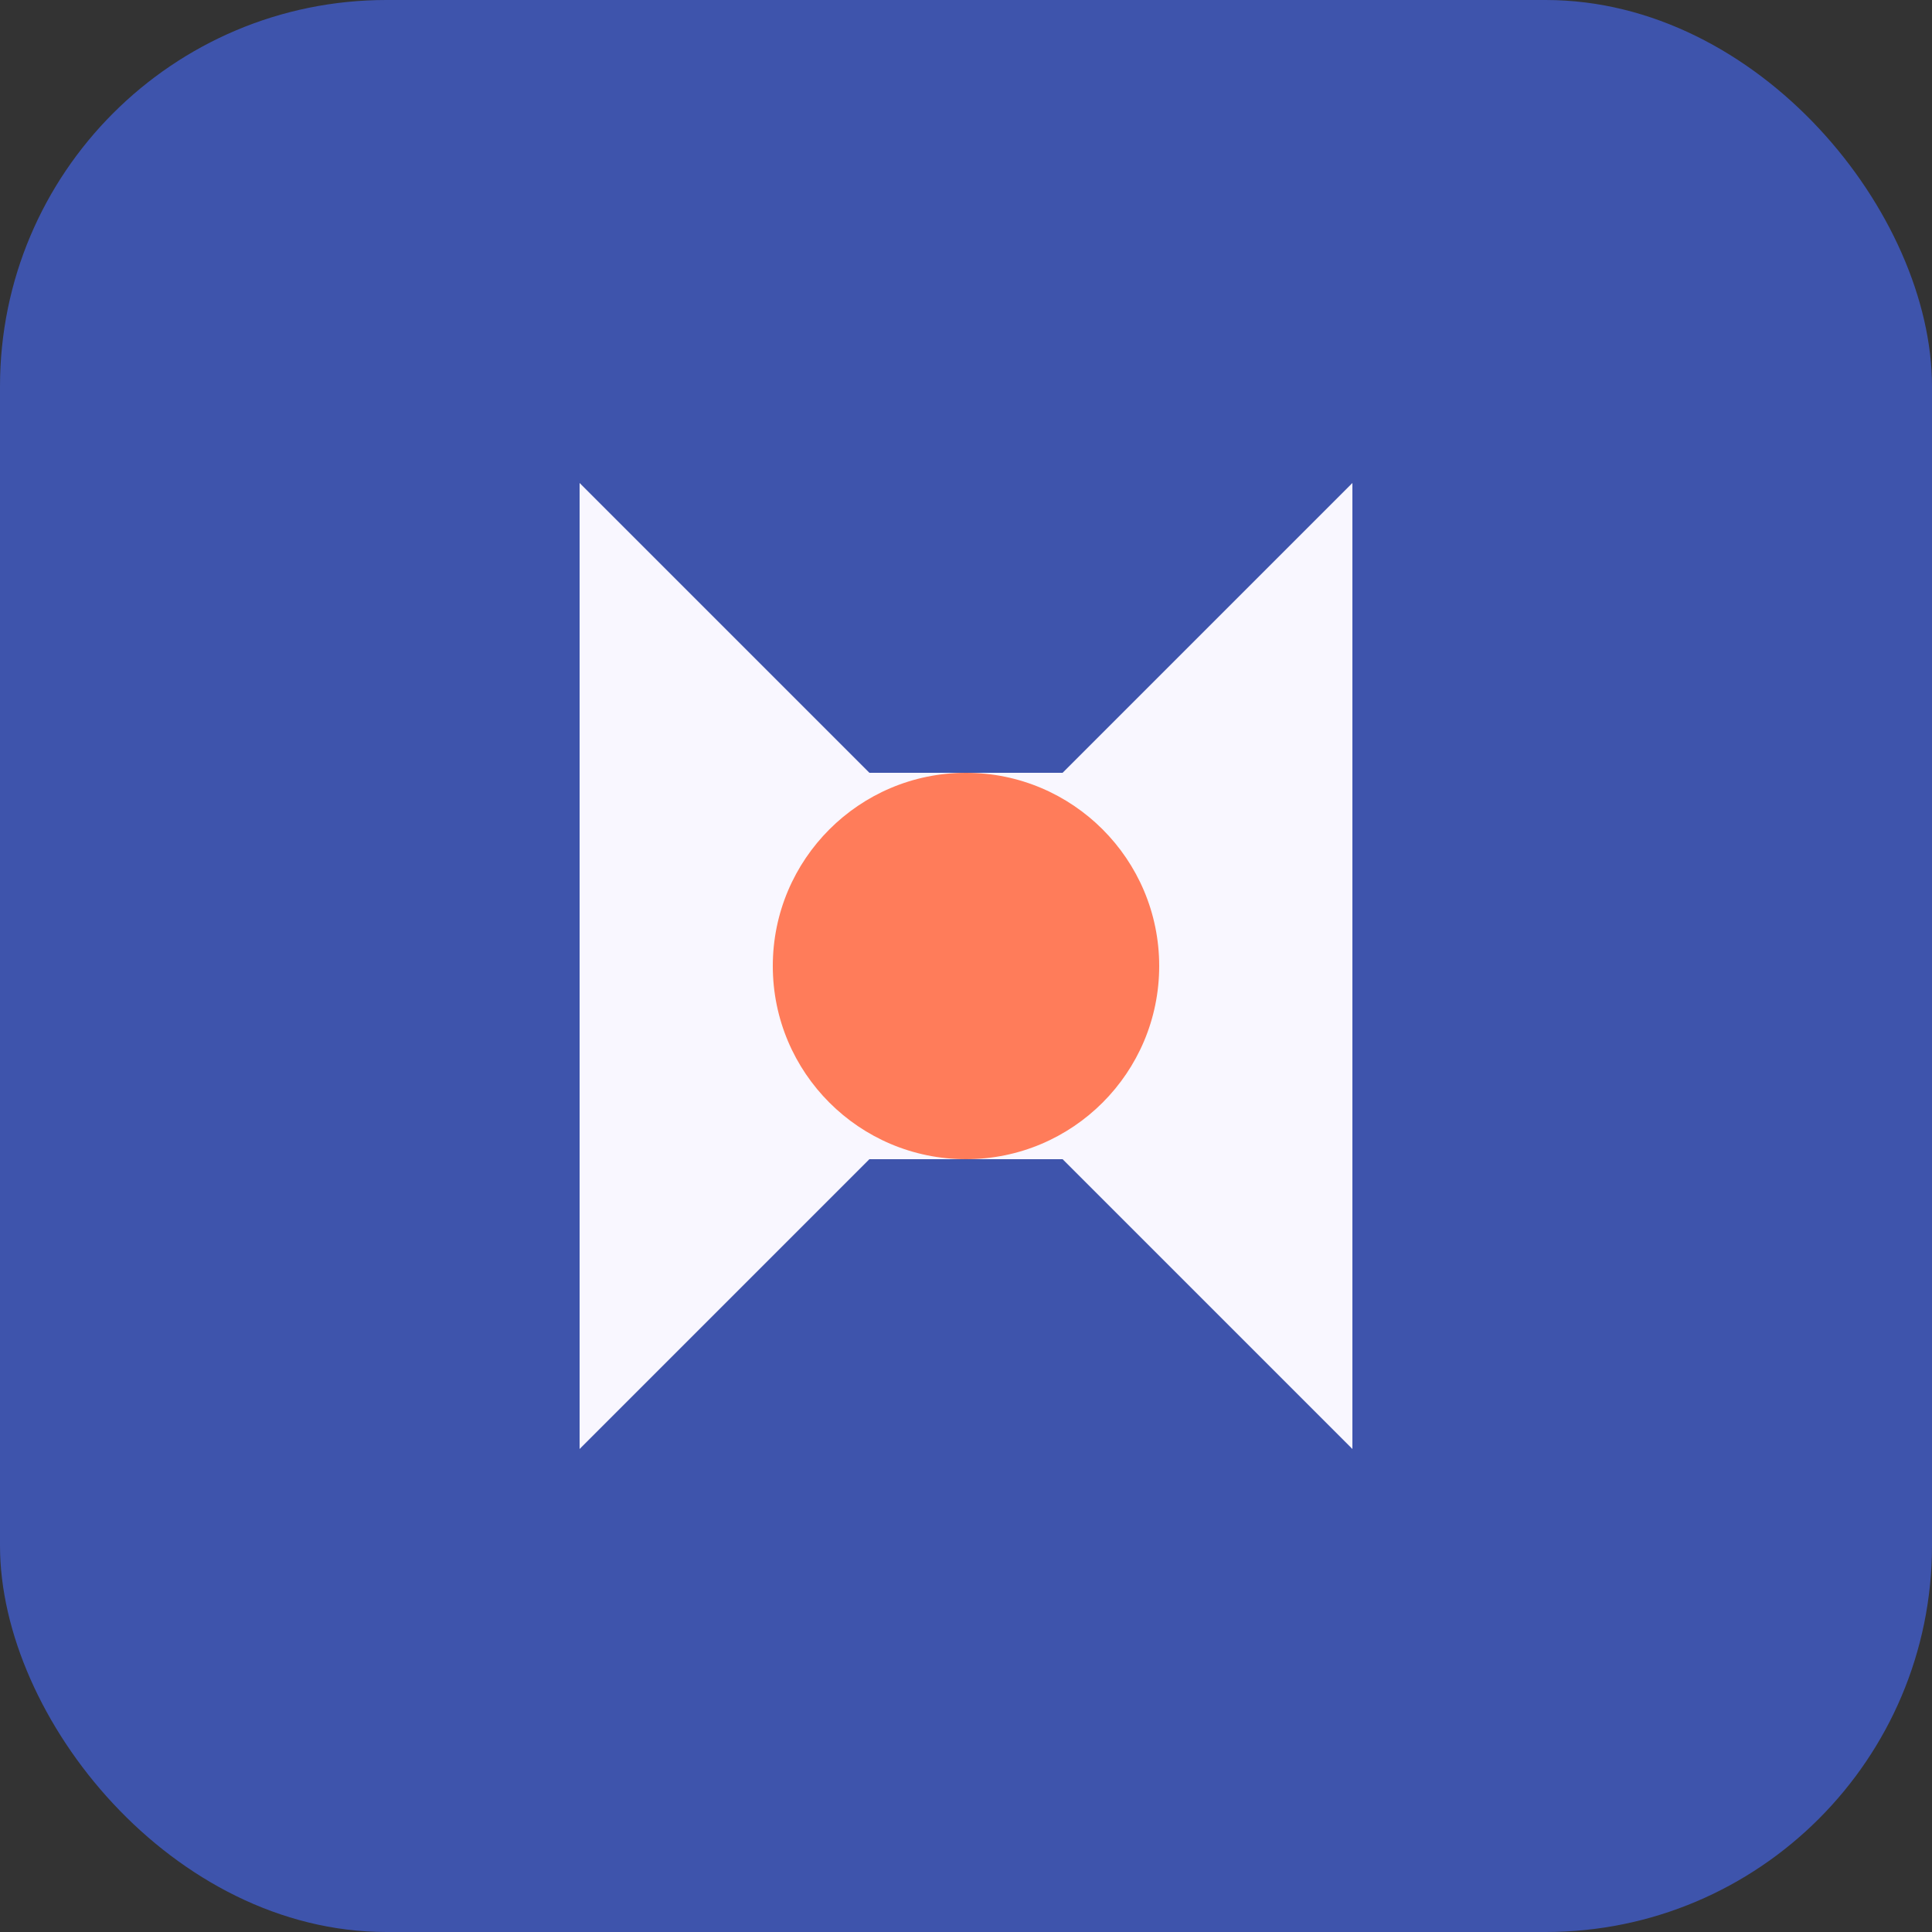
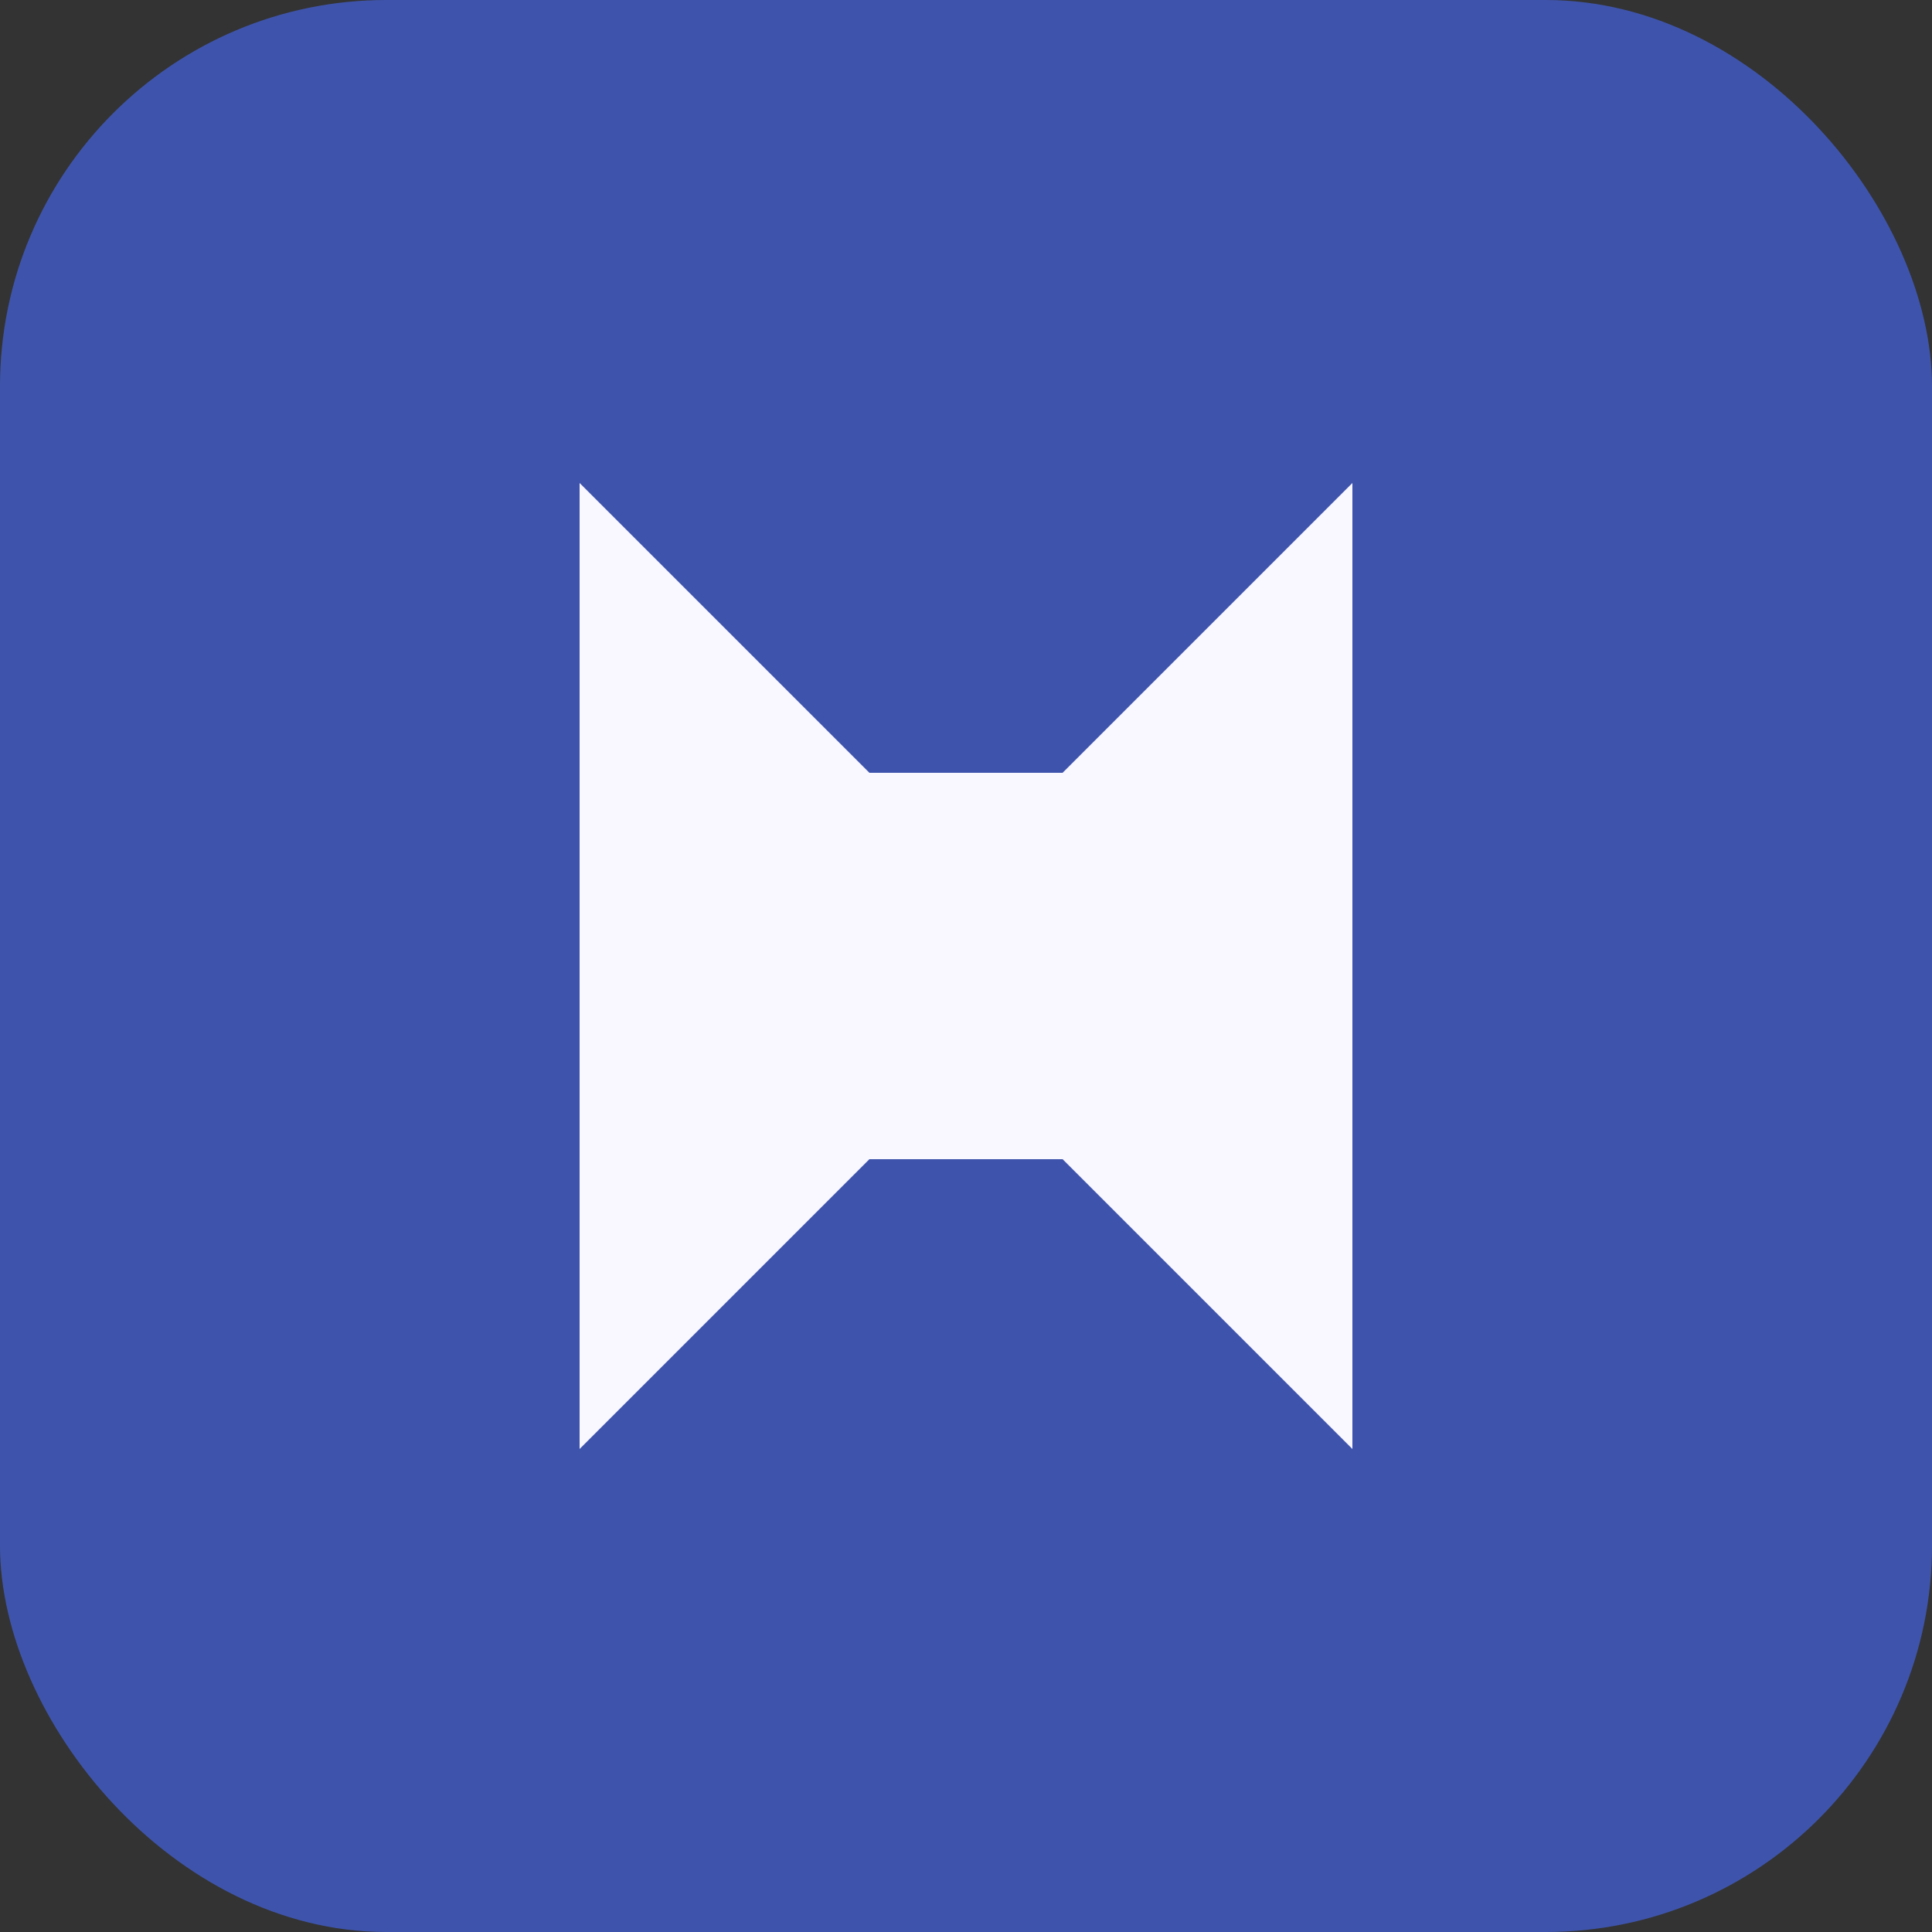
<svg xmlns="http://www.w3.org/2000/svg" viewBox="0 0 100 100">
  <rect x="0" y="0" width="100" height="100" fill="#333333" stroke="none" />
  <rect width="100" height="100" rx="20" fill="#3E54AC" />
  <path d="M30 25 L30 75 L45 60 L55 60 L70 75 L70 25 L55 40 L45 40 Z" fill="#F9F7FF" />
-   <circle cx="50" cy="50" r="10" fill="#FF7C5A" />
</svg>